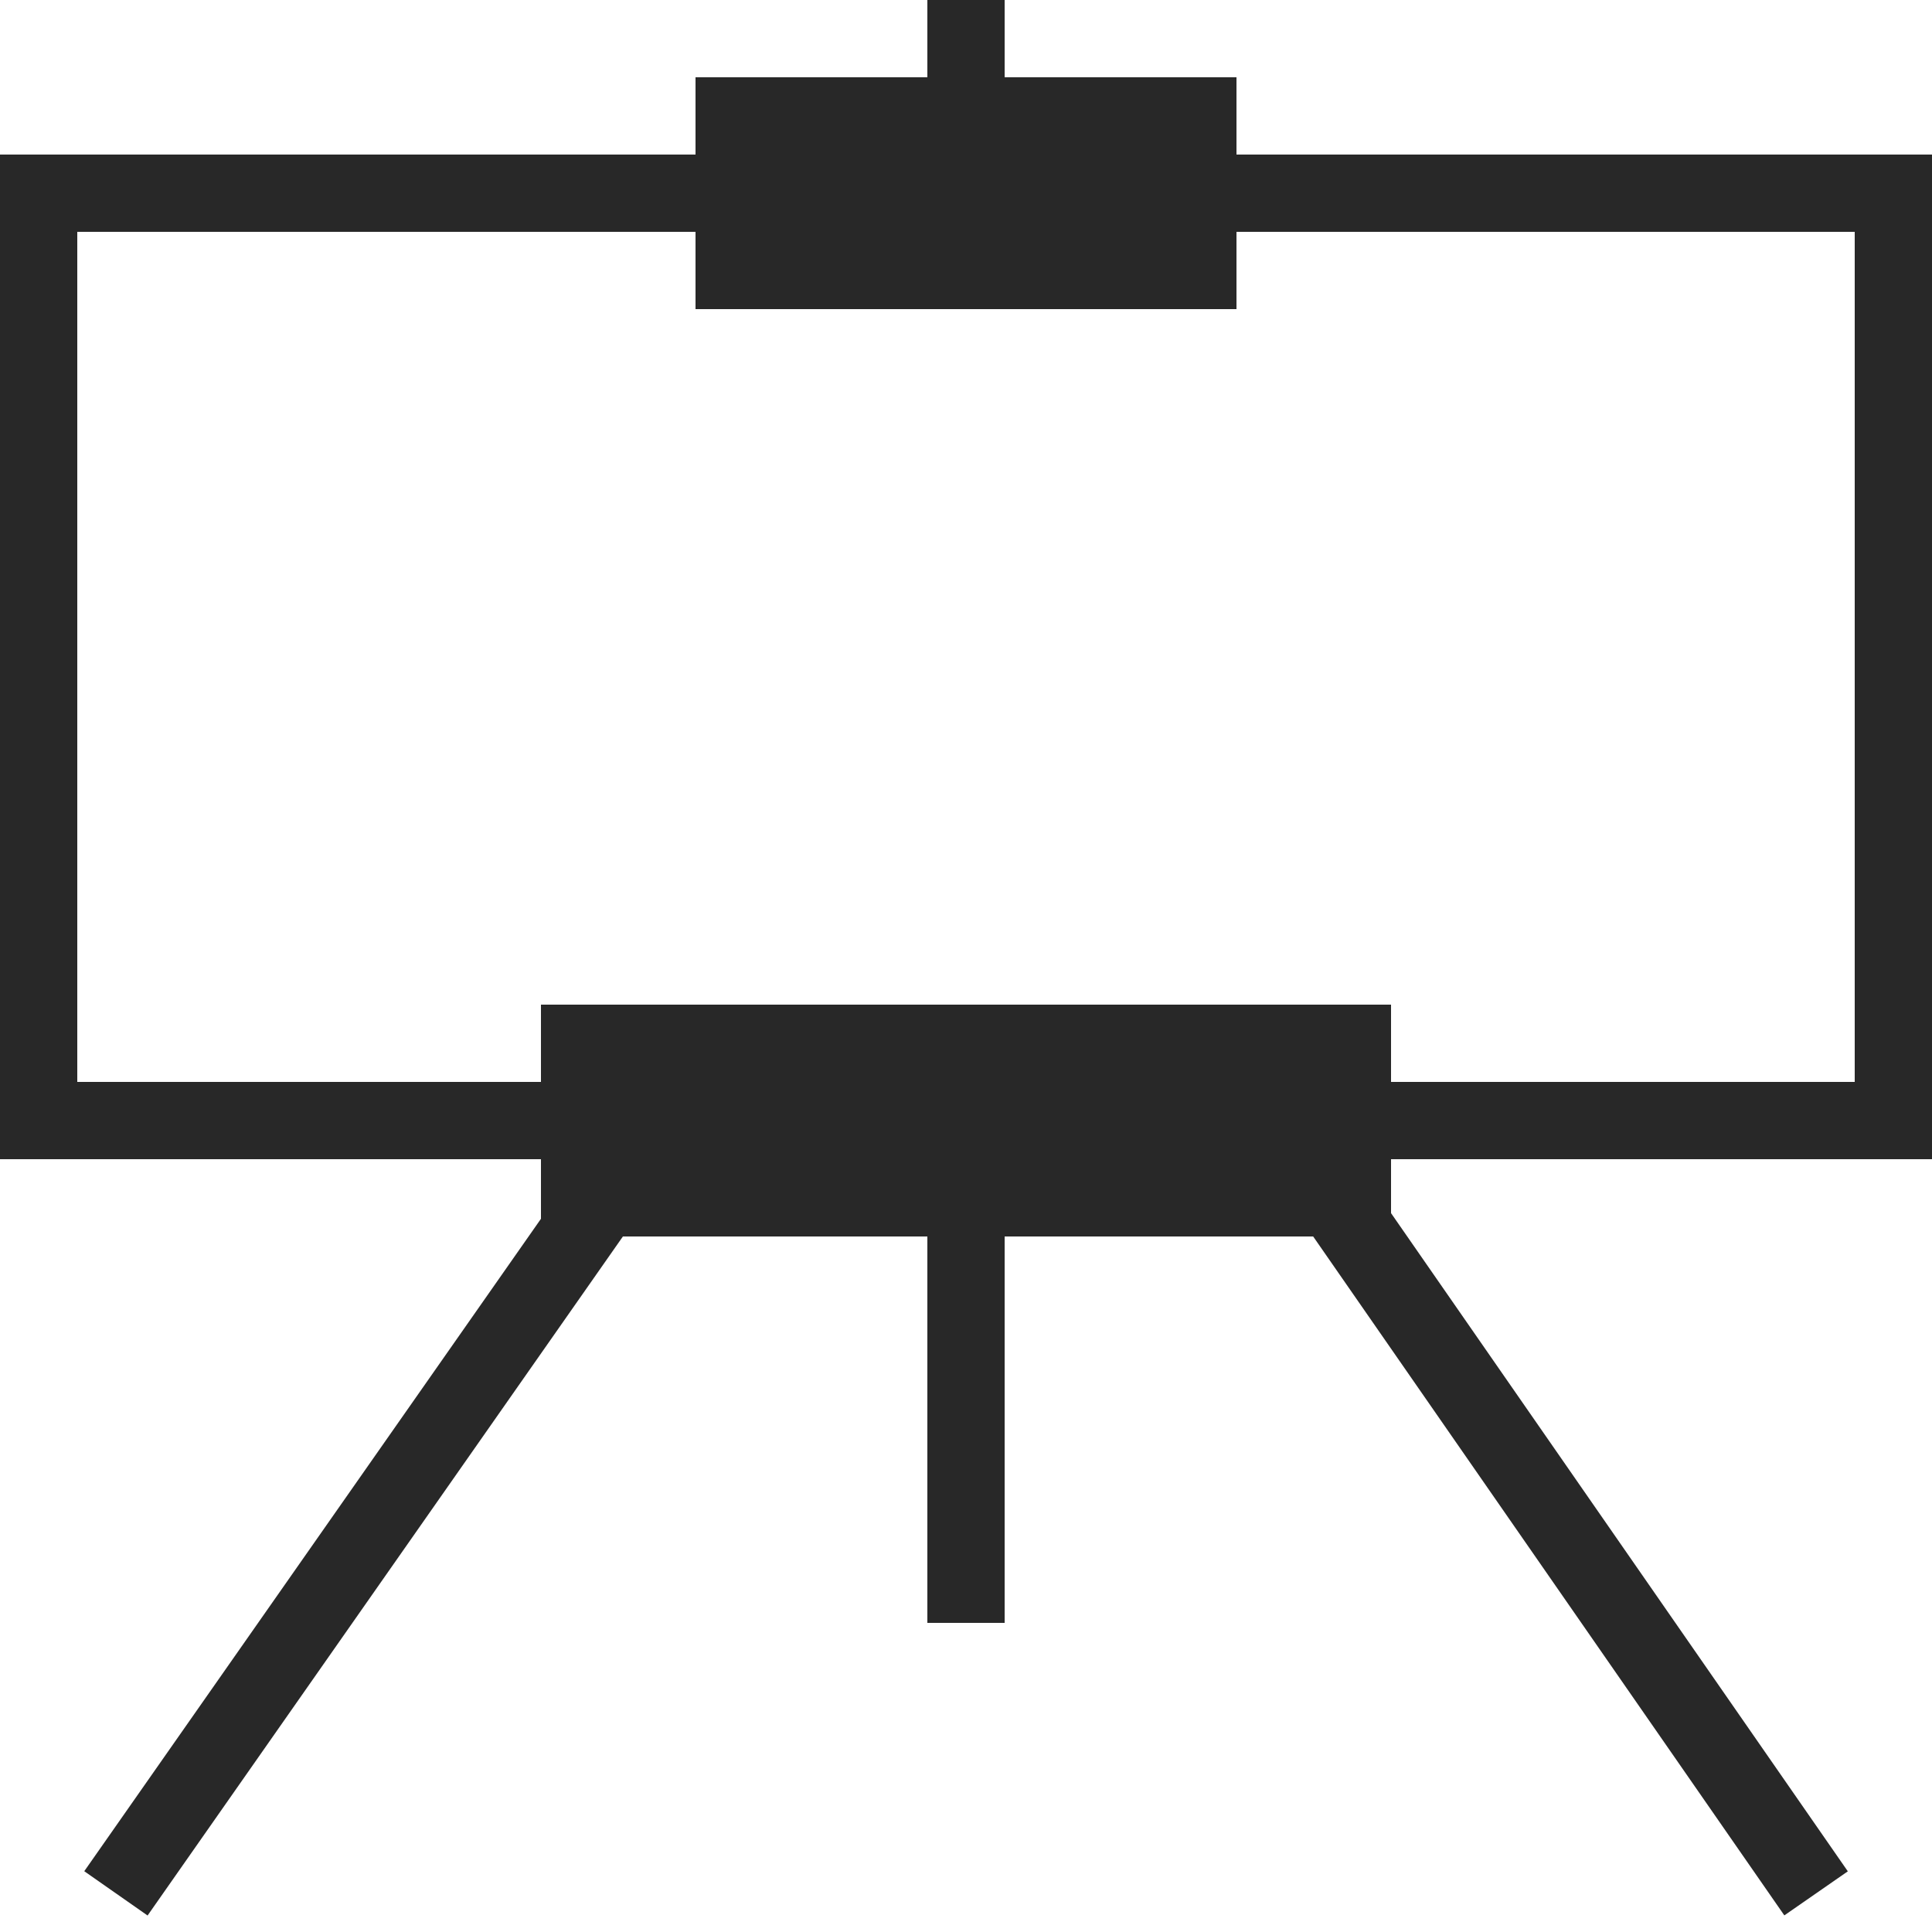
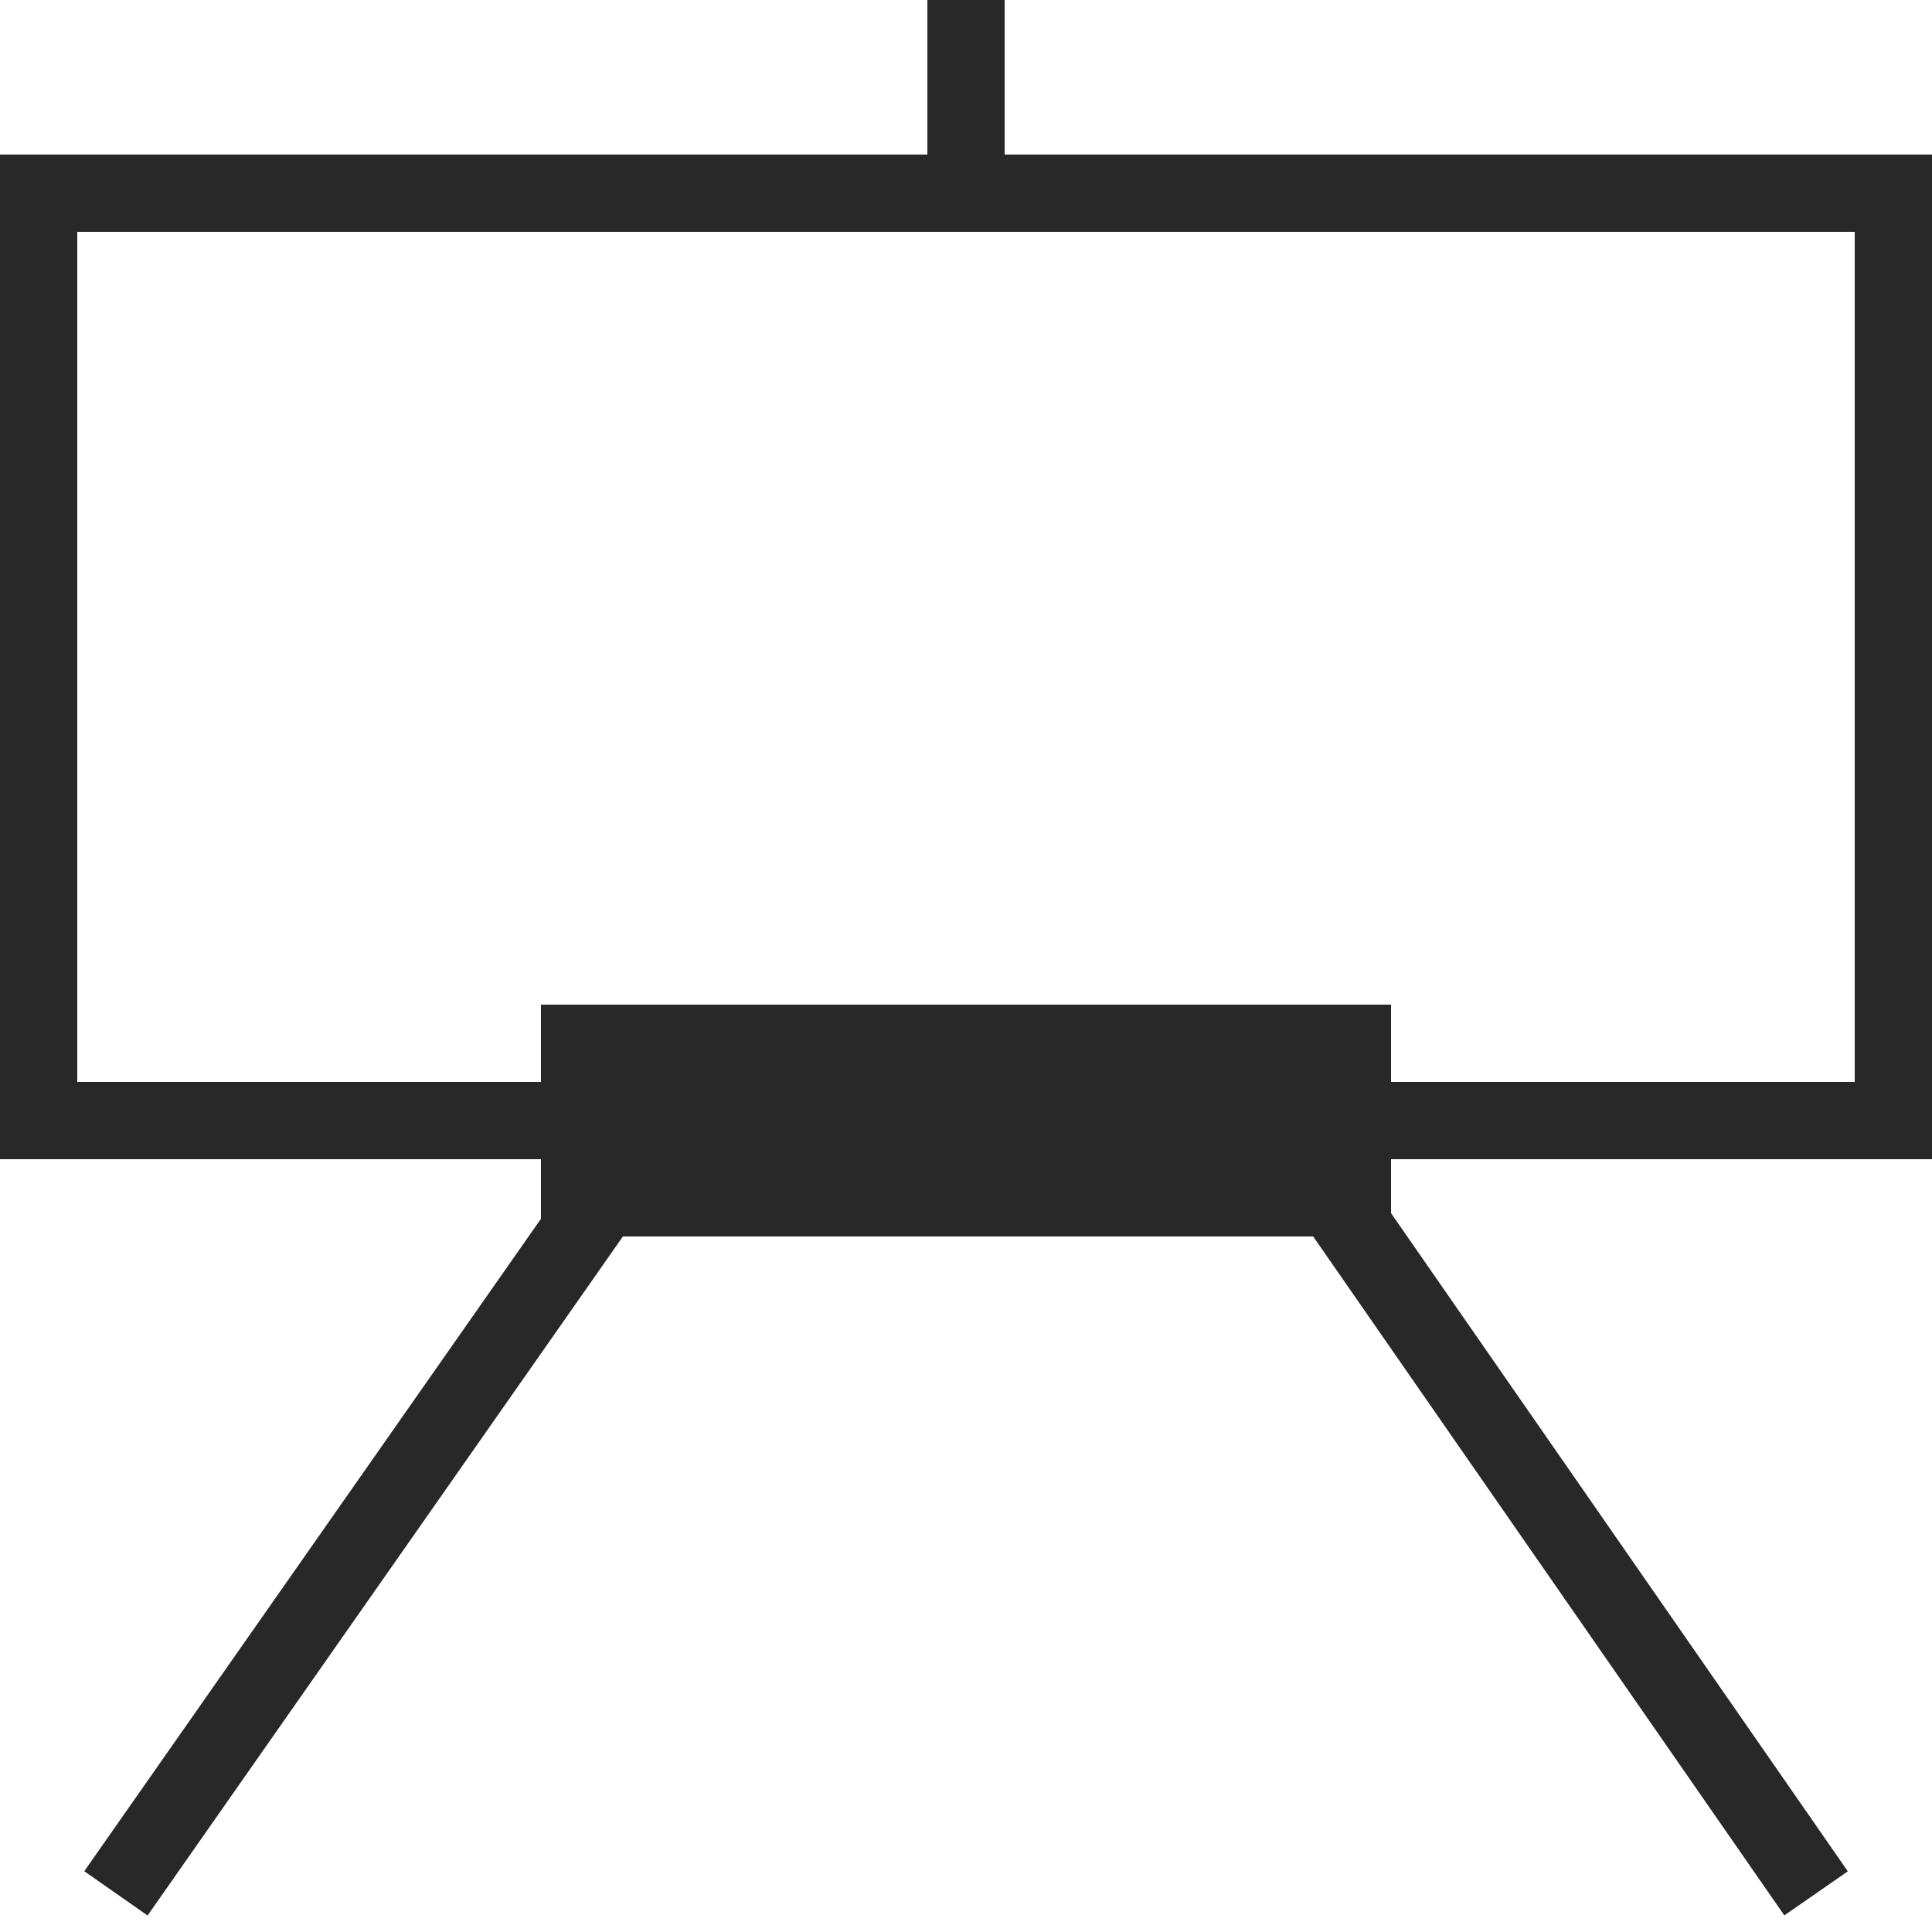
<svg xmlns="http://www.w3.org/2000/svg" id="Icons" viewBox="0 0 25 25">
  <defs>
    <style>.cls-1{fill:none;stroke:#282828;stroke-miterlimit:10;}.cls-2{fill:#282828;stroke-width:0px;}</style>
  </defs>
  <path class="cls-2" d="M24,3v11H1V3h23M25,2H0v13h25V2h0Z" />
-   <line class="cls-1" x1="12.5" y1="21" x2="12.5" y2="15" />
  <line class="cls-1" x1="12.5" y1="2" x2="12.5" />
  <line class="cls-1" x1="8.5" y1="14.5" x2="1.5" y2="24.5" />
  <line class="cls-1" x1="16.56" y1="14.5" x2="23.5" y2="24.5" />
-   <path class="cls-2" d="M15,2v1h-5v-1h5M16,1h-7v3h7V1h0Z" />
  <path class="cls-2" d="M17,14v1h-9v-1h9M18,13H7v3h11v-3h0Z" />
</svg>